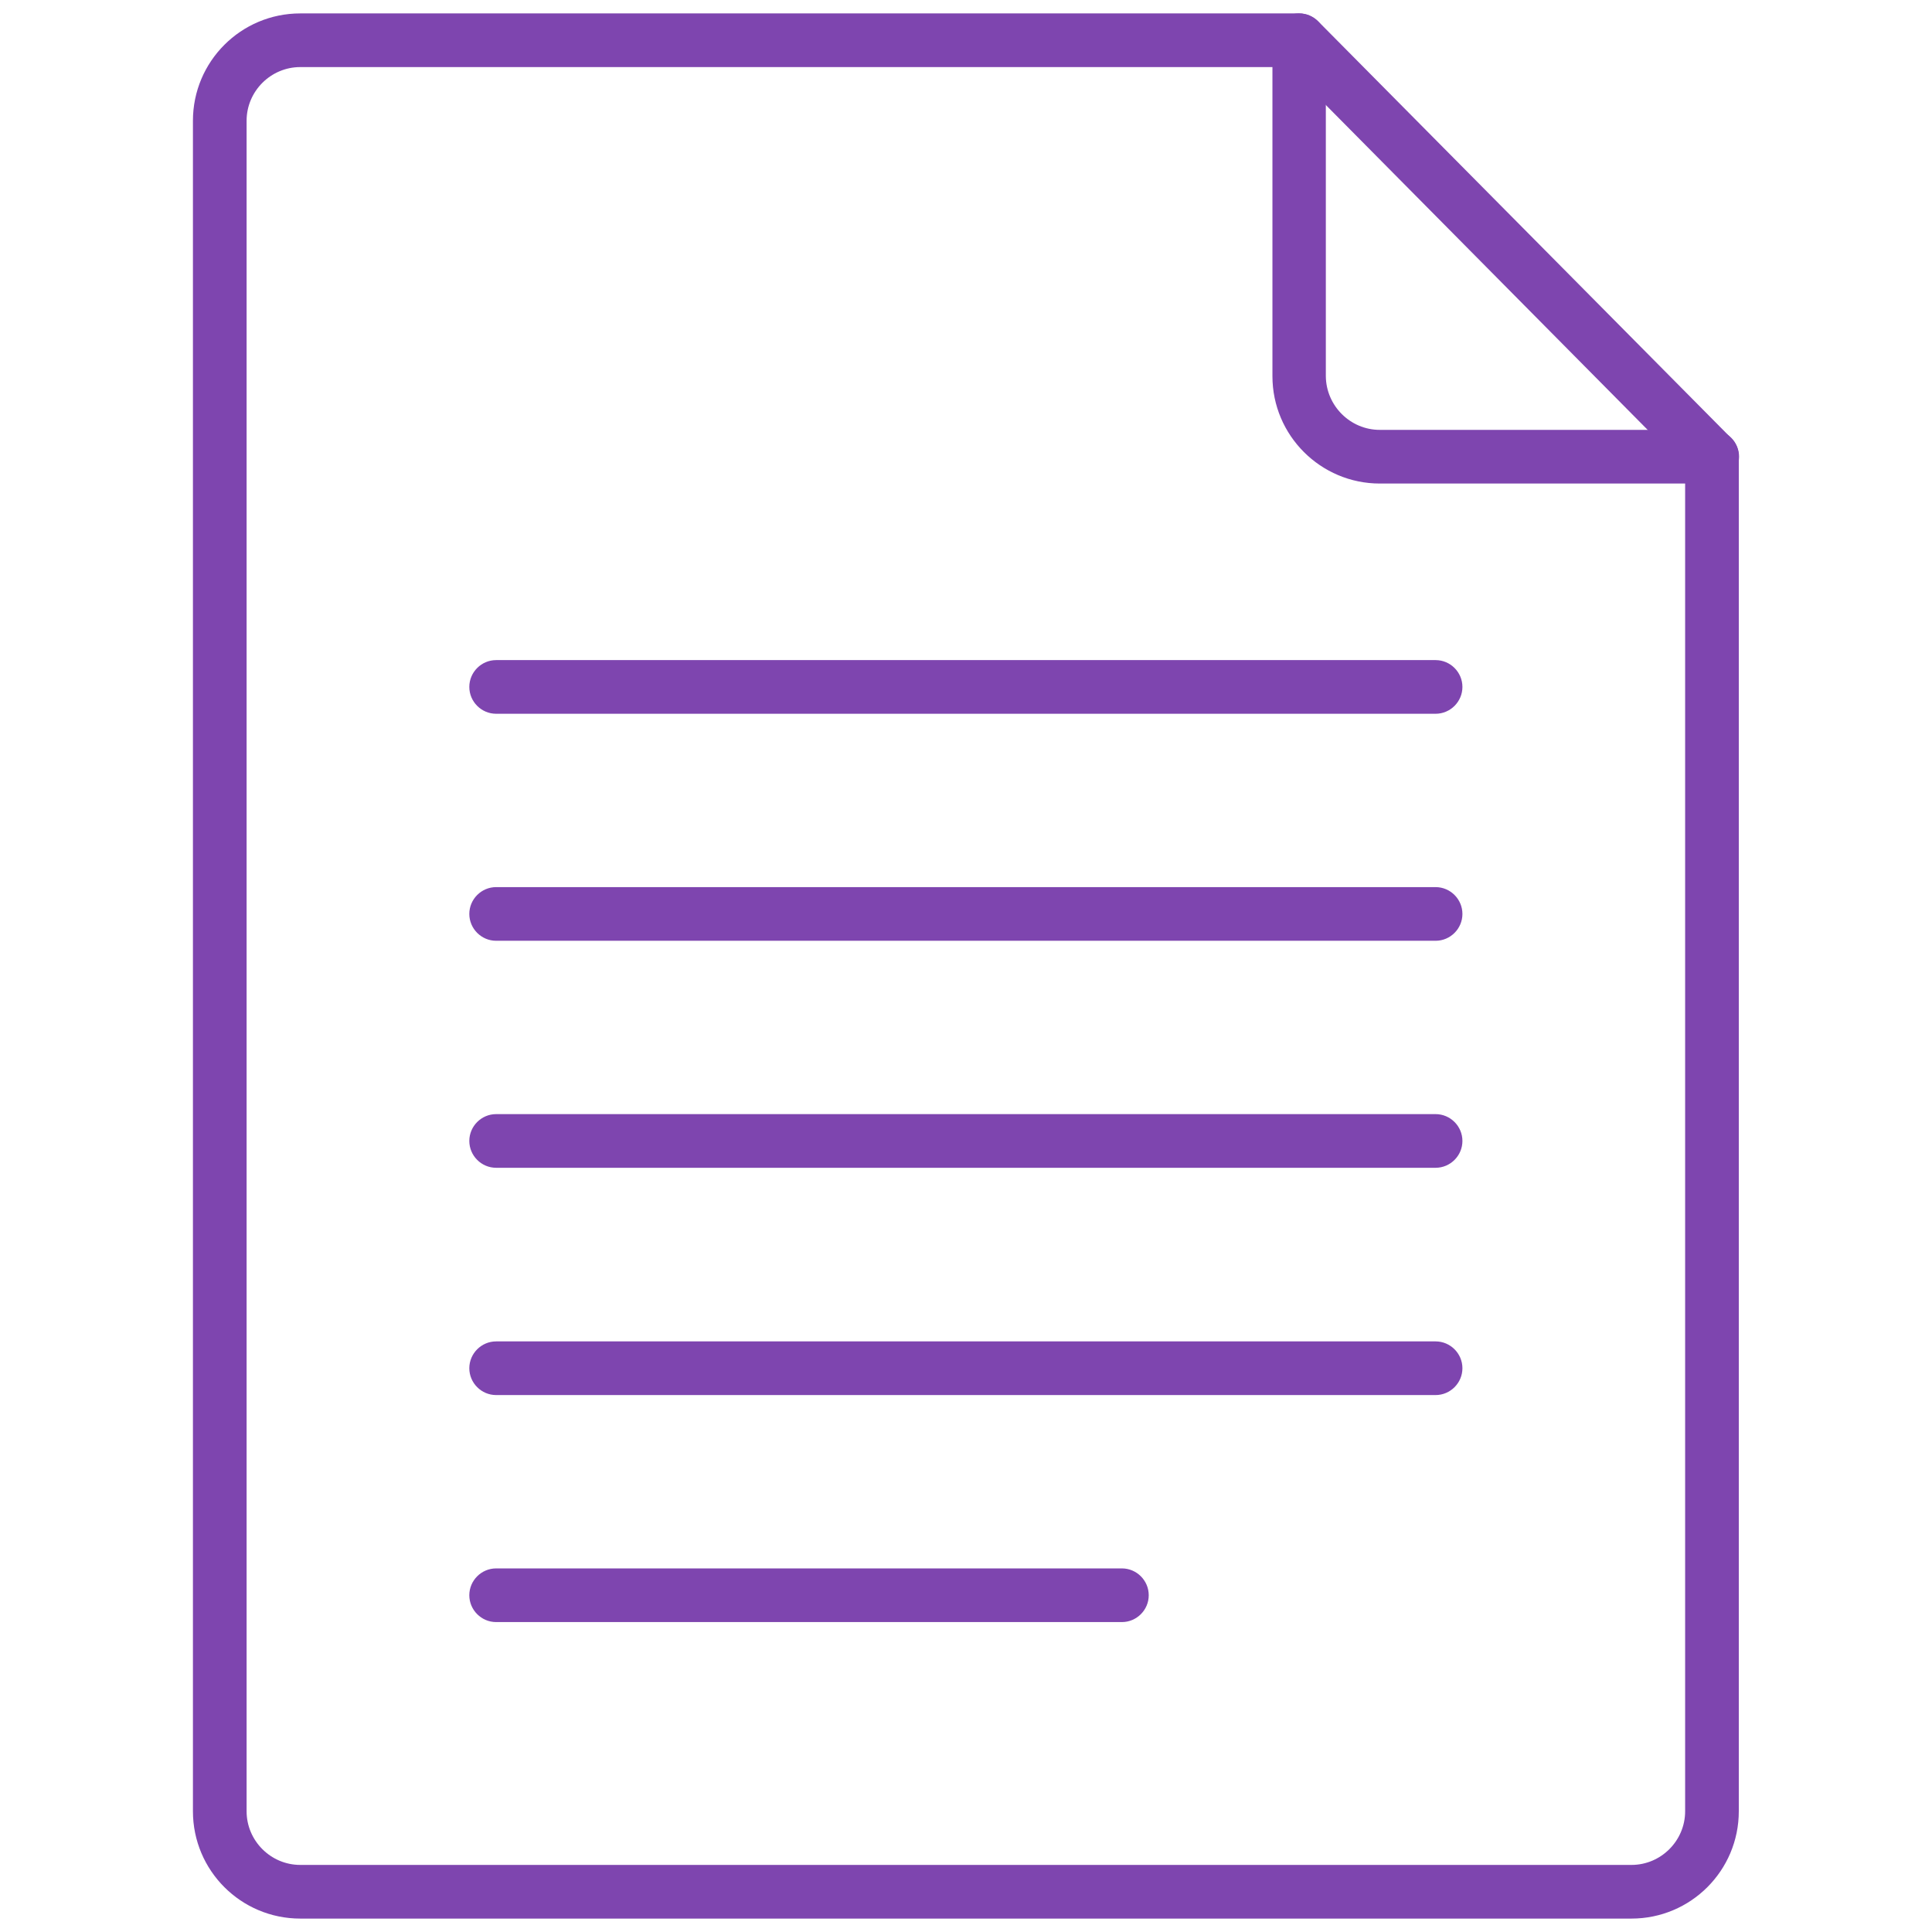
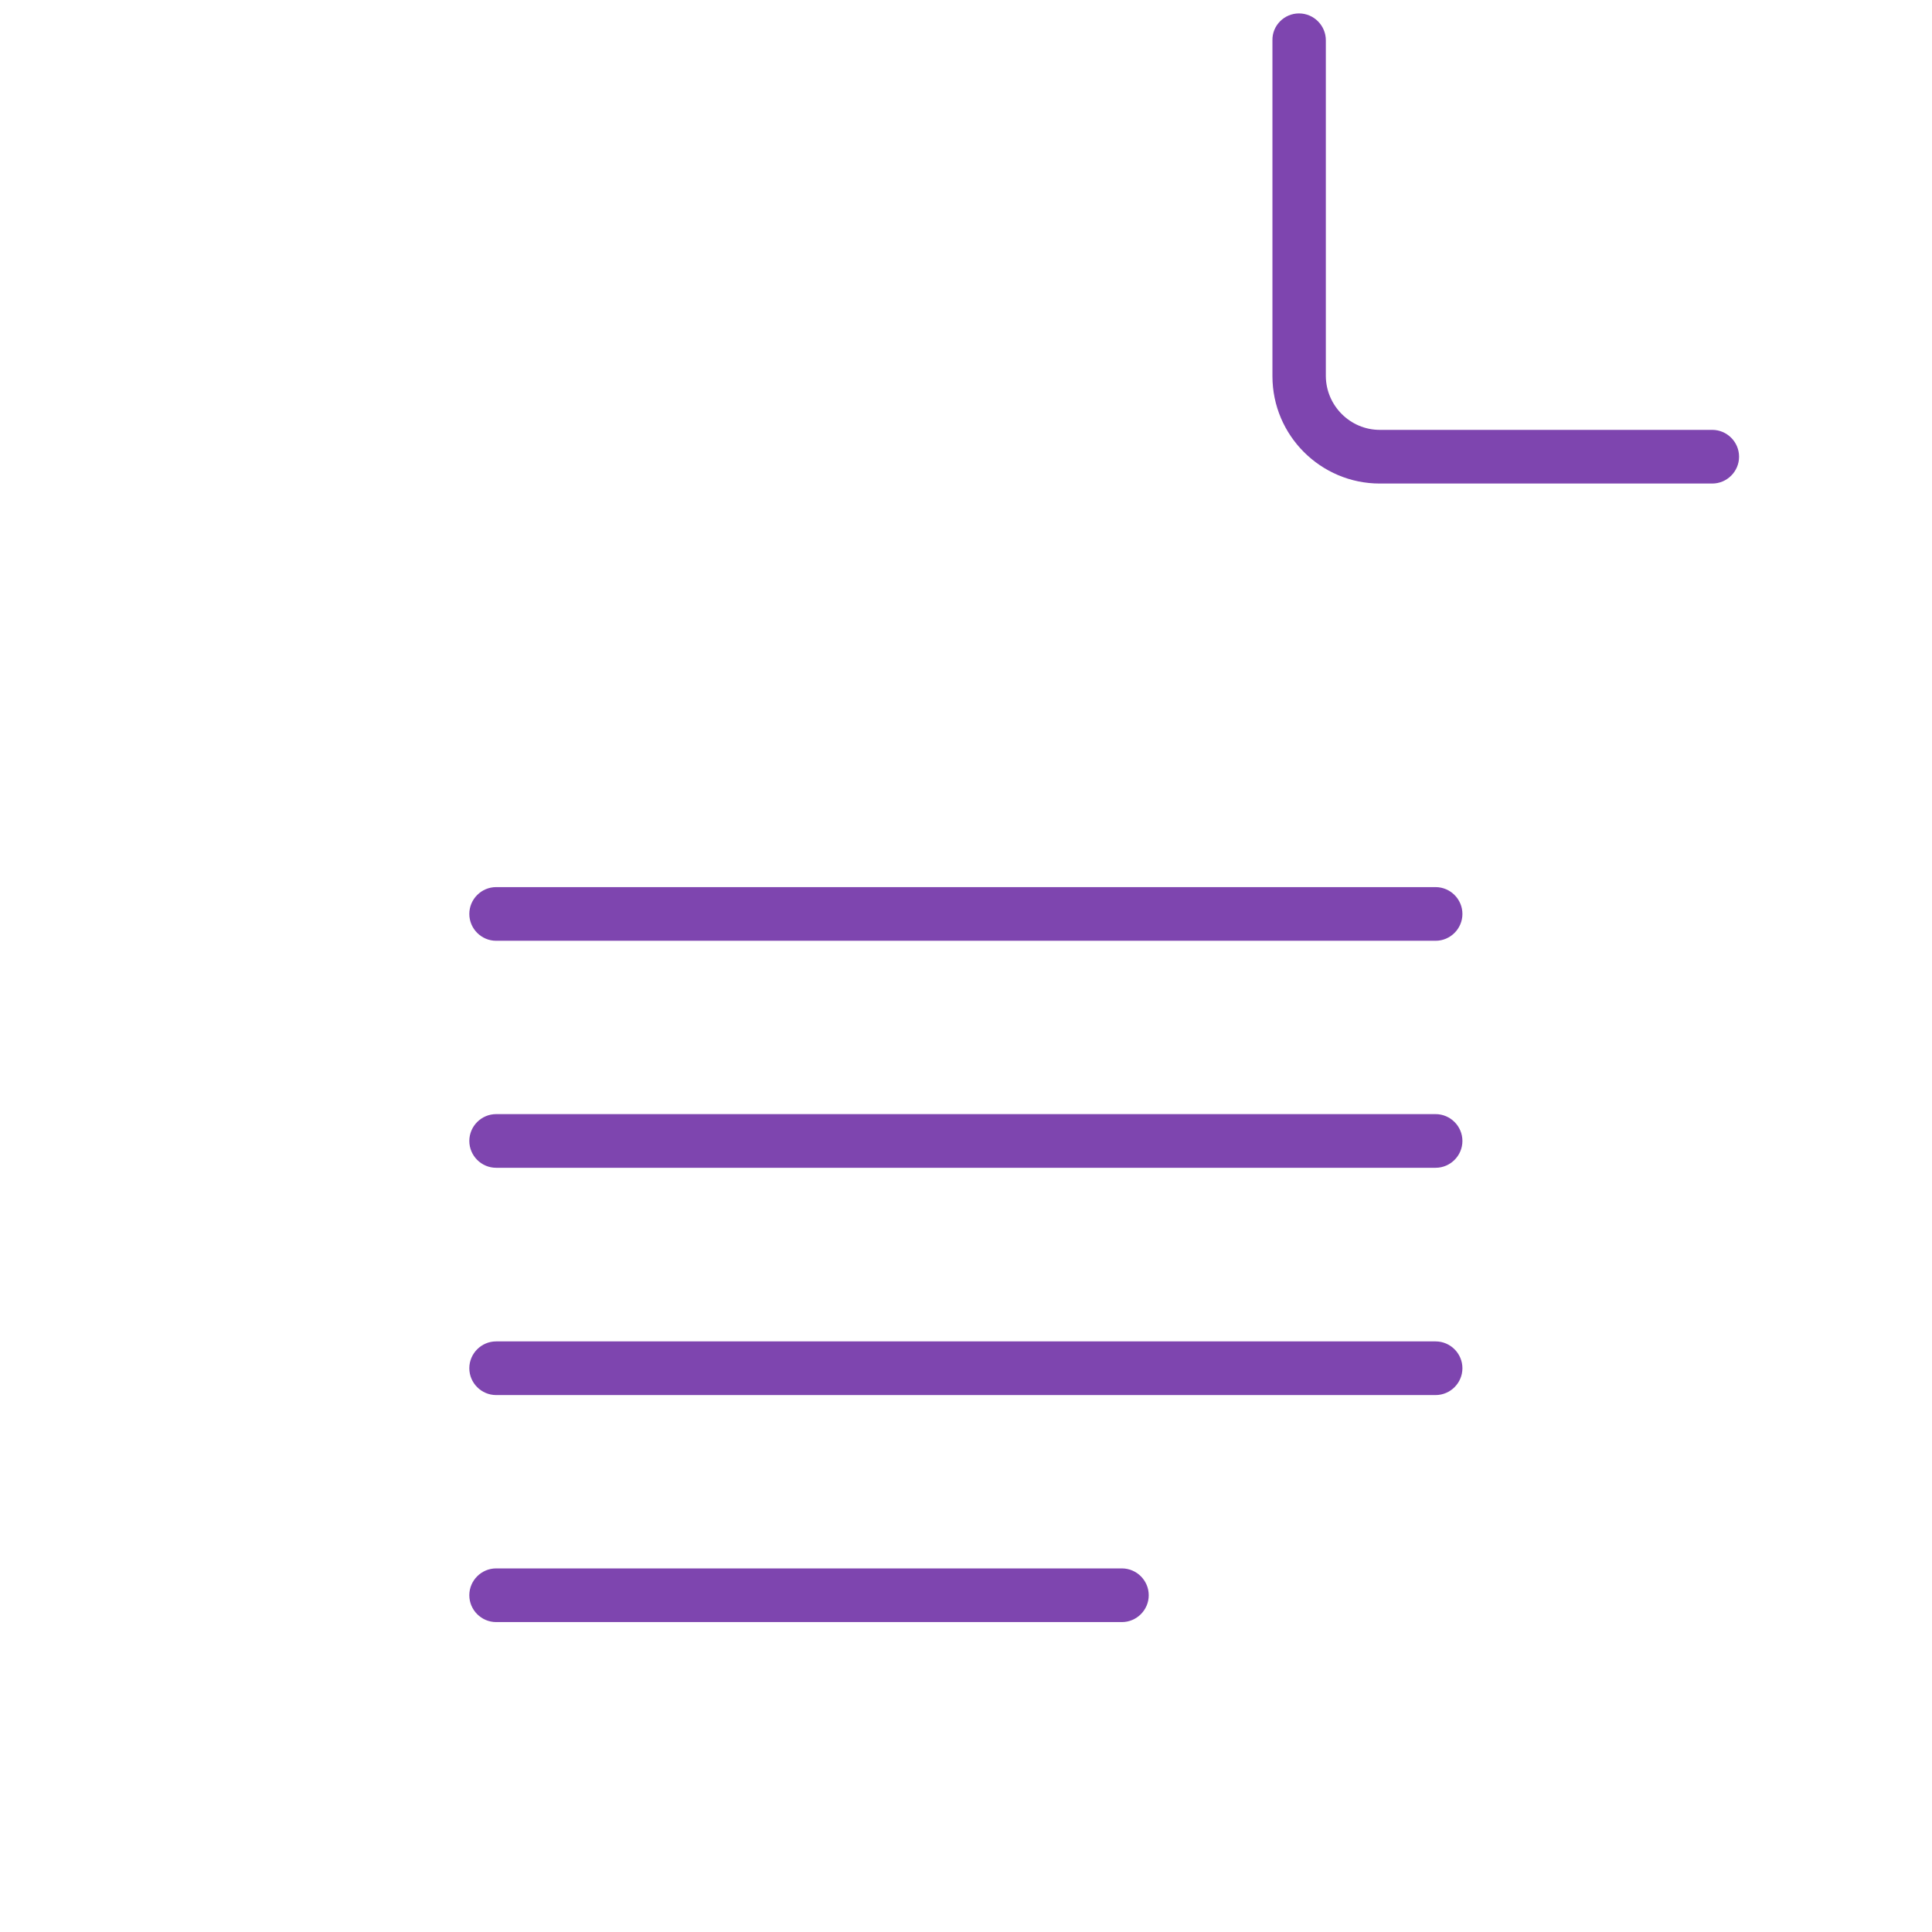
<svg xmlns="http://www.w3.org/2000/svg" id="Layer_1" data-name="Layer 1" width="72" height="72" viewBox="0 0 72 72">
  <defs>
    <style>
      .cls-1 {
        fill: #7e45af;
      }
    </style>
  </defs>
  <g id="paper-">
    <g>
      <g>
-         <path class="cls-1" d="M60.81,71.5H11.19c-2.21,0-4-1.79-4-4V4.5c0-2.21,1.79-4,4-4h37.23c.27,0,.52.11.71.3l15.38,15.52c.19.19.29.44.29.7v50.48c0,2.21-1.79,4-4,4ZM11.19,2.5c-1.1,0-2,.9-2,2v63c0,1.1.9,2,2,2h49.61c1.1,0,2-.9,2-2V17.43l-14.79-14.93H11.19Z" />
        <path class="cls-1" d="M63.81,18.02h-12.39c-2.2,0-4-1.79-4-4V1.5c-.01-.55.44-1,.99-1h0c.55,0,1,.45,1,1v12.52c.01,1.1.91,2,2.01,2h12.39c.55,0,1,.45,1,1s-.45,1-1,1Z" />
      </g>
-       <path class="cls-1" d="M53.51,26.6H18.49c-.55,0-1-.45-1-1s.45-1,1-1h35.01c.55,0,1,.45,1,1s-.45,1-1,1Z" />
      <path class="cls-1" d="M53.51,35.06H18.49c-.55,0-1-.45-1-1s.45-1,1-1h35.01c.55,0,1,.45,1,1s-.45,1-1,1Z" />
      <path class="cls-1" d="M53.51,43.52H18.49c-.55,0-1-.45-1-1s.45-1,1-1h35.01c.55,0,1,.45,1,1s-.45,1-1,1Z" />
      <path class="cls-1" d="M53.51,51.99H18.49c-.55,0-1-.45-1-1s.45-1,1-1h35.01c.55,0,1,.45,1,1s-.45,1-1,1Z" />
      <path class="cls-1" d="M41.81,60.45h-23.32c-.55,0-1-.45-1-1s.45-1,1-1h23.32c.55,0,1,.45,1,1s-.45,1-1,1Z" />
    </g>
  </g>
</svg>